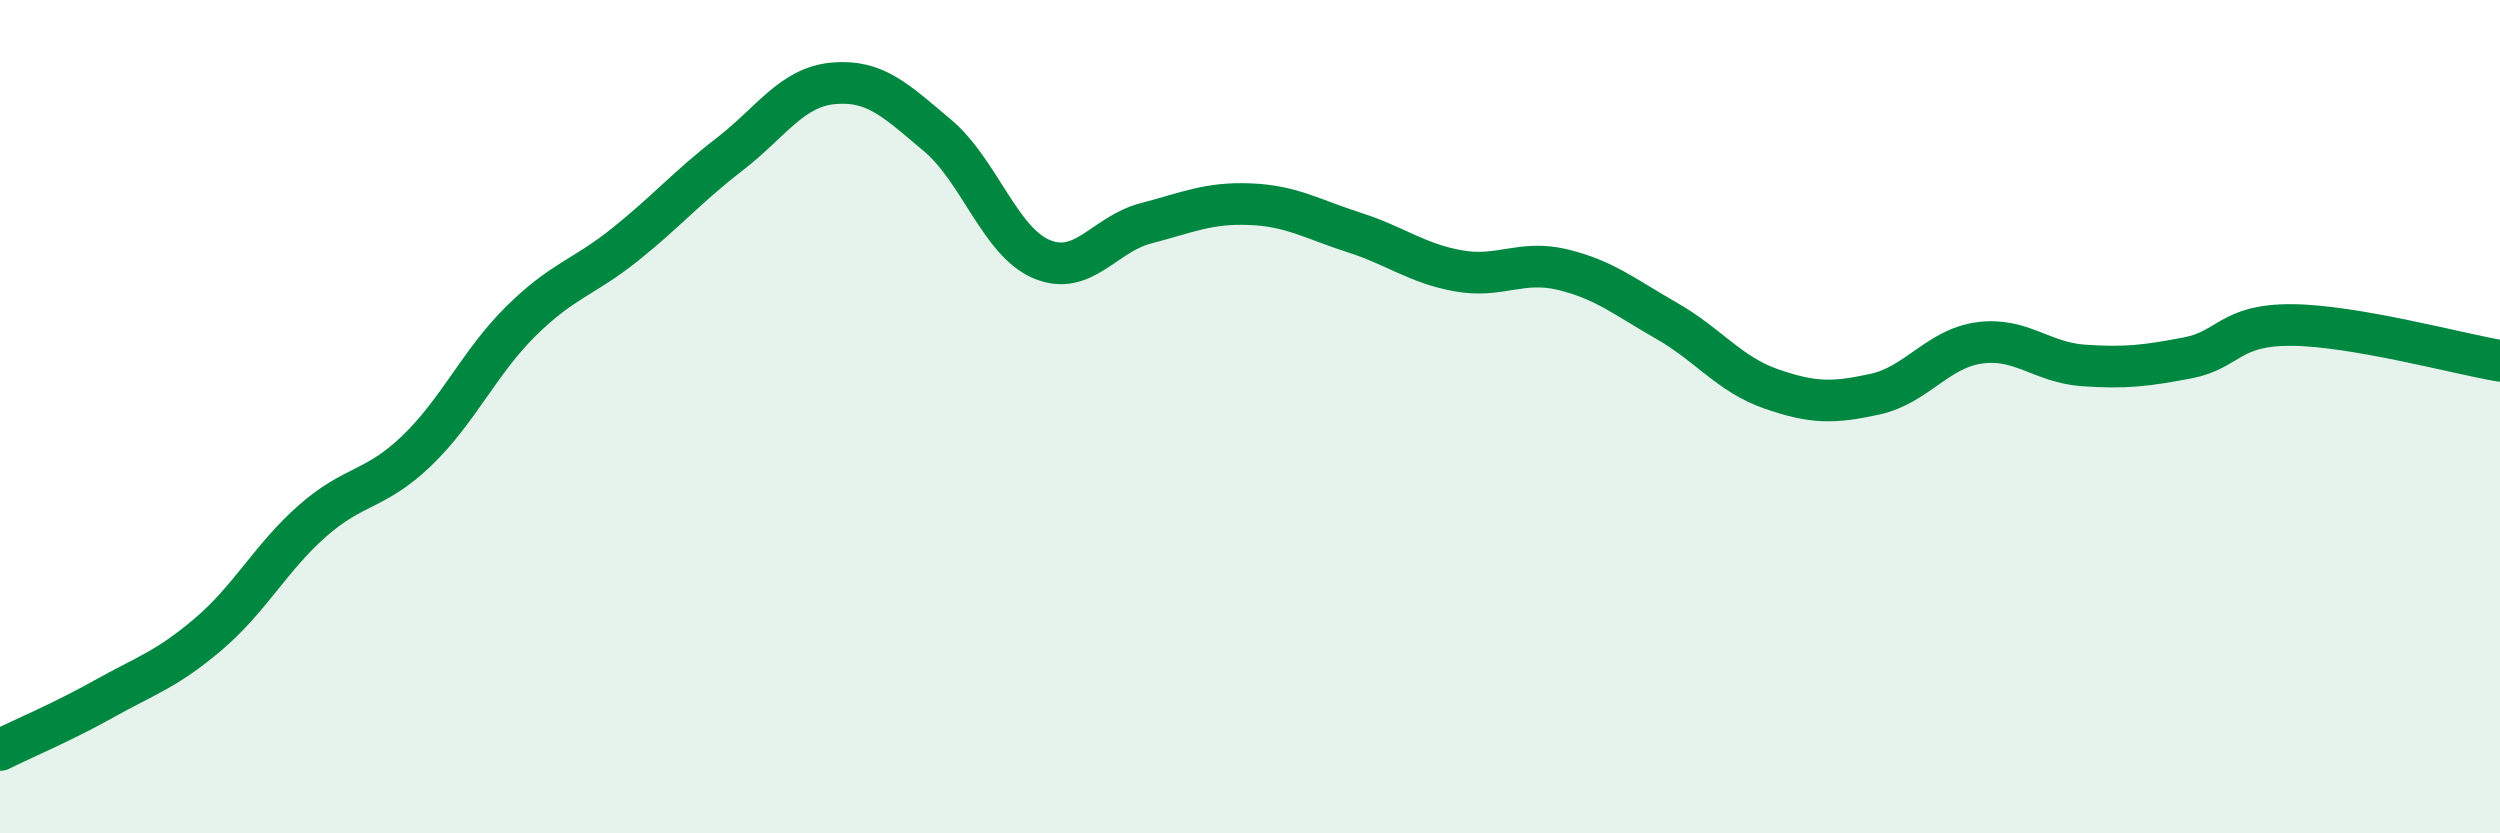
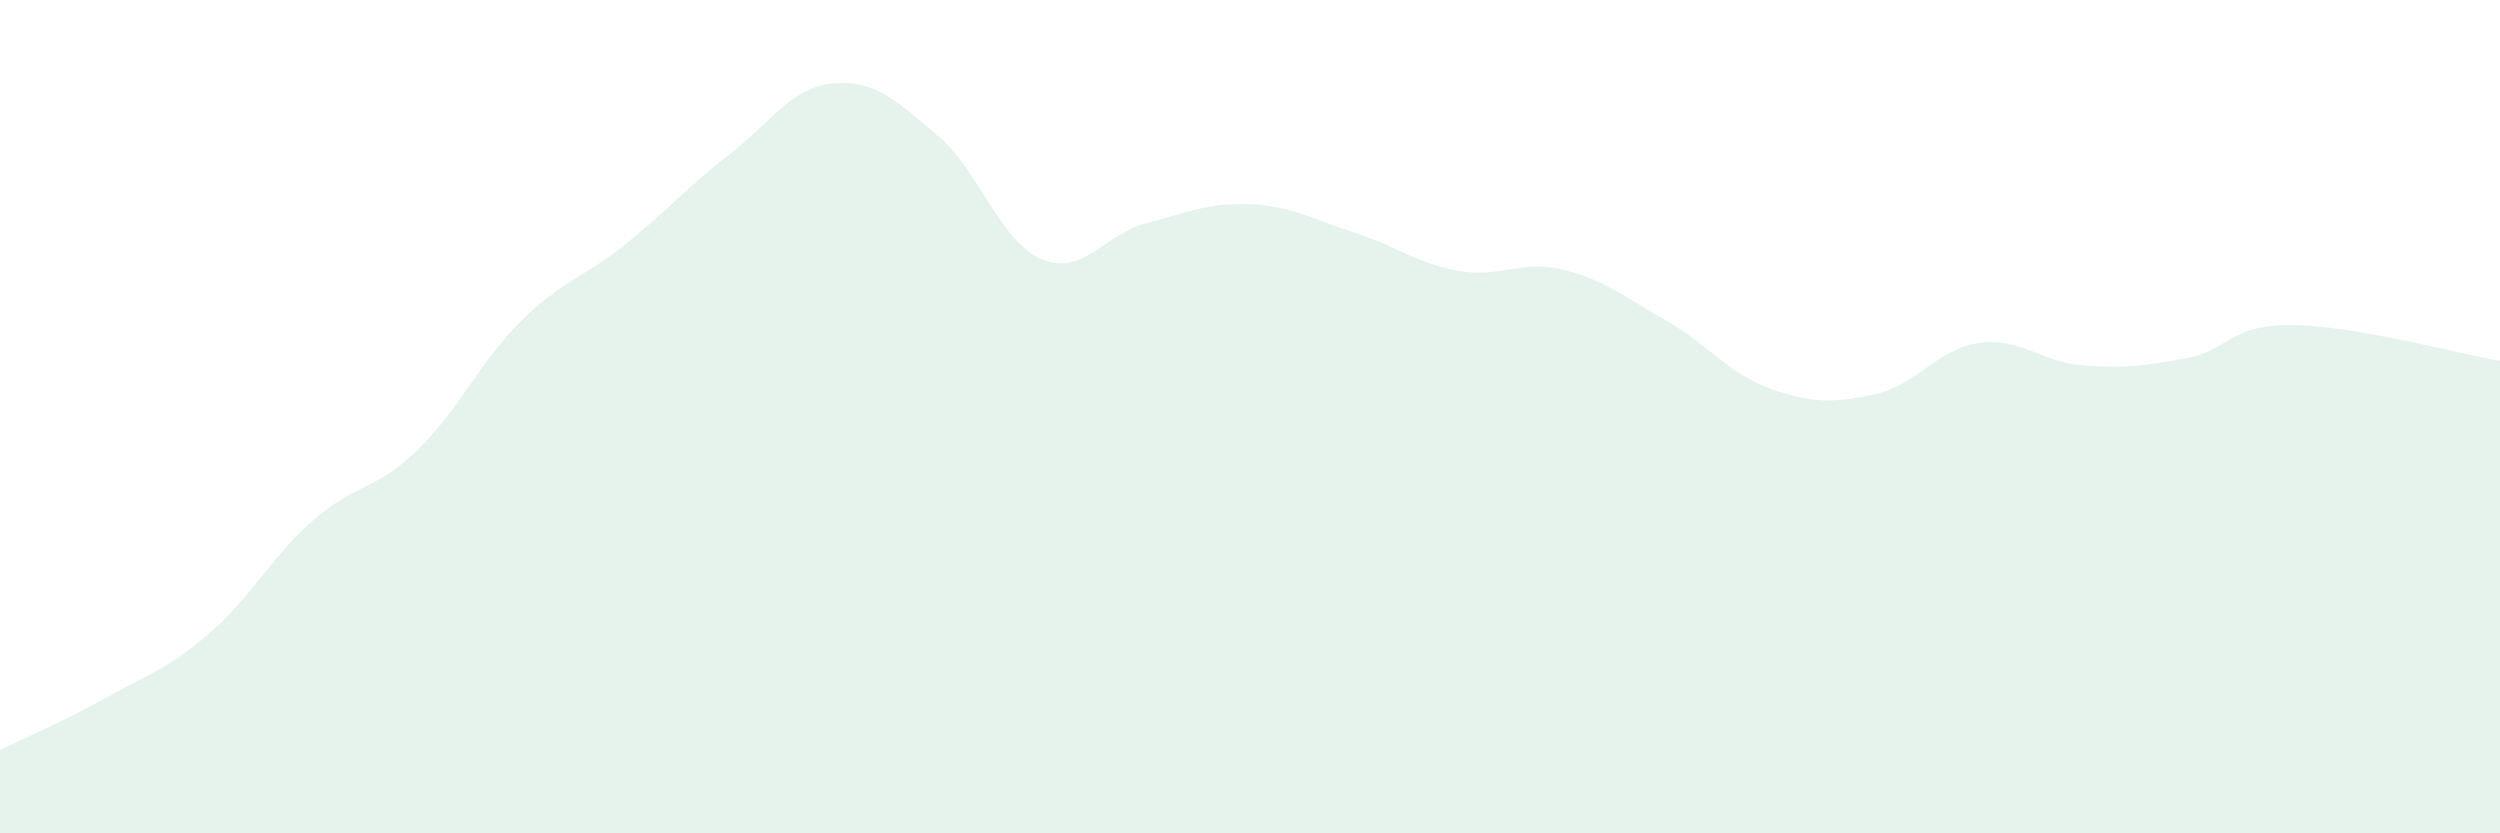
<svg xmlns="http://www.w3.org/2000/svg" width="60" height="20" viewBox="0 0 60 20">
  <path d="M 0,18 C 0.5,17.75 1.5,17.33 2.5,16.77 C 3.5,16.21 4,16.07 5,15.22 C 6,14.37 6.5,13.38 7.5,12.5 C 8.5,11.62 9,11.78 10,10.82 C 11,9.86 11.5,8.7 12.5,7.71 C 13.5,6.72 14,6.67 15,5.87 C 16,5.07 16.5,4.48 17.5,3.71 C 18.5,2.94 19,2.09 20,2 C 21,1.91 21.5,2.41 22.5,3.25 C 23.5,4.09 24,5.8 25,6.22 C 26,6.64 26.5,5.62 27.5,5.36 C 28.5,5.1 29,4.86 30,4.9 C 31,4.94 31.5,5.26 32.5,5.58 C 33.5,5.9 34,6.32 35,6.5 C 36,6.68 36.5,6.23 37.5,6.47 C 38.5,6.71 39,7.13 40,7.7 C 41,8.27 41.5,8.98 42.5,9.33 C 43.5,9.68 44,9.68 45,9.46 C 46,9.24 46.5,8.37 47.5,8.23 C 48.5,8.09 49,8.7 50,8.77 C 51,8.84 51.5,8.78 52.5,8.59 C 53.5,8.4 53.5,7.79 55,7.8 C 56.5,7.81 59,8.49 60,8.66L60 20L0 20Z" fill="#008740" opacity="0.1" stroke-linecap="round" stroke-linejoin="round" />
-   <path d="M 0,18 C 0.5,17.75 1.5,17.33 2.5,16.77 C 3.5,16.21 4,16.07 5,15.22 C 6,14.37 6.5,13.38 7.5,12.5 C 8.5,11.62 9,11.78 10,10.82 C 11,9.86 11.5,8.7 12.5,7.71 C 13.5,6.72 14,6.67 15,5.87 C 16,5.07 16.5,4.48 17.5,3.71 C 18.5,2.94 19,2.09 20,2 C 21,1.91 21.5,2.41 22.5,3.25 C 23.5,4.09 24,5.8 25,6.22 C 26,6.64 26.5,5.62 27.5,5.36 C 28.5,5.1 29,4.86 30,4.9 C 31,4.94 31.5,5.26 32.5,5.58 C 33.5,5.9 34,6.32 35,6.5 C 36,6.68 36.5,6.23 37.5,6.47 C 38.5,6.71 39,7.13 40,7.7 C 41,8.27 41.5,8.98 42.5,9.33 C 43.5,9.68 44,9.68 45,9.46 C 46,9.24 46.5,8.37 47.5,8.23 C 48.5,8.09 49,8.7 50,8.77 C 51,8.84 51.5,8.78 52.5,8.59 C 53.5,8.4 53.5,7.79 55,7.8 C 56.5,7.81 59,8.49 60,8.66" stroke="#008740" stroke-width="1" fill="none" stroke-linecap="round" stroke-linejoin="round" />
</svg>